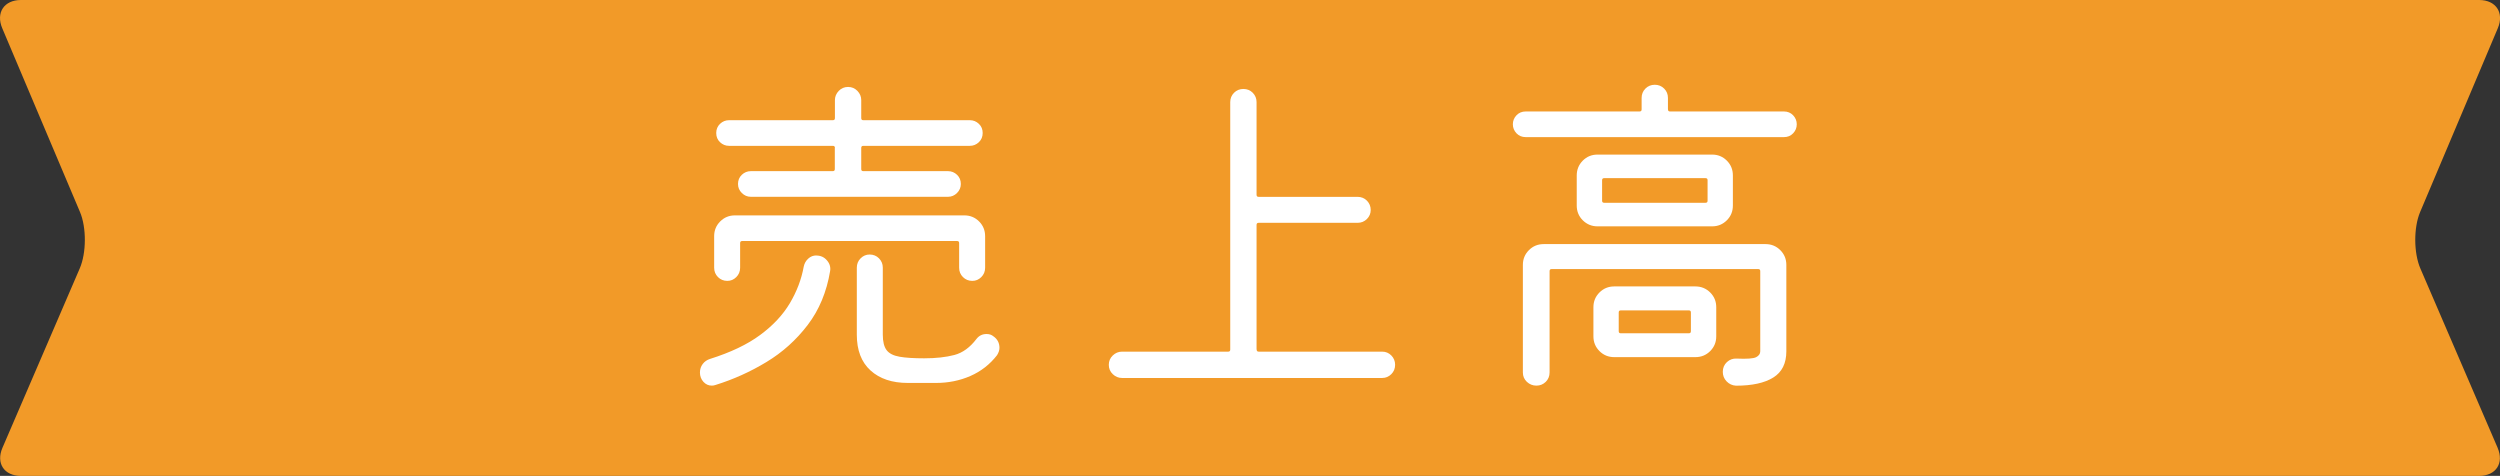
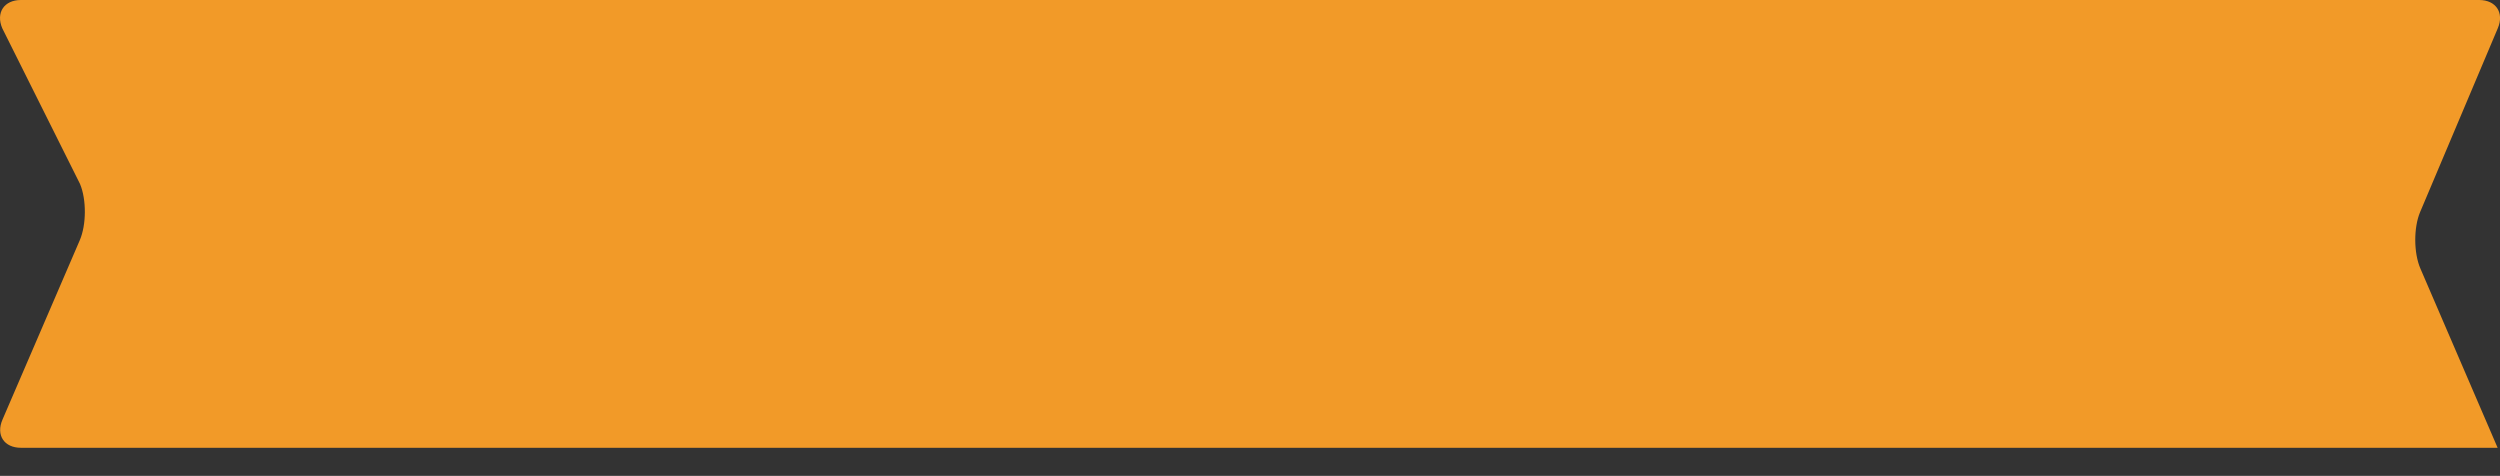
<svg xmlns="http://www.w3.org/2000/svg" id="_レイヤー_2" data-name="レイヤー 2" viewBox="0 0 446.54 85">
  <rect x="0" y="0" width="446.54" height="85" fill="#333333" stroke="none" />
  <defs>
    <style>
      .cls-1 {
        fill: #f29a28;
      }

      .cls-2 {
        fill: #fff;
      }
    </style>
  </defs>
  <g id="_レイヤー_1-2" data-name="レイヤー 1">
    <g>
-       <path class="cls-1" d="M446.11,79.98c1.19,2.76-.3,5.02-3.3,5.02H3.74c-3.01,0-4.49-2.26-3.3-5.02l13.81-32.05c1.19-2.76,1.21-7.29.04-10.06L.4,5.04C-.77,2.27.73,0,3.74,0h439.07c3.01,0,4.51,2.27,3.34,5.04l-13.88,32.84c-1.17,2.77-1.15,7.29.04,10.06l13.81,32.05Z" />
+       <path class="cls-1" d="M446.11,79.98H3.74c-3.01,0-4.49-2.26-3.3-5.02l13.81-32.05c1.19-2.76,1.21-7.29.04-10.06L.4,5.04C-.77,2.27.73,0,3.74,0h439.07c3.01,0,4.51,2.27,3.34,5.04l-13.88,32.84c-1.17,2.77-1.15,7.29.04,10.06l13.81,32.05Z" />
      <g>
-         <path class="cls-2" d="M145.79,45.64c.79,0,1.43.29,1.92.87.5.58.68,1.22.56,1.92-.62,3.72-1.95,6.92-4,9.61-2.05,2.69-4.51,4.9-7.38,6.63-2.87,1.74-5.9,3.1-9.08,4.09-.12.04-.24.07-.34.09-.1.02-.22.03-.34.03-.58,0-1.08-.23-1.49-.68-.41-.46-.62-1.01-.62-1.67,0-.58.17-1.08.5-1.52.33-.43.76-.73,1.3-.9,3.68-1.16,6.67-2.58,8.96-4.28,2.29-1.69,4.06-3.58,5.3-5.67,1.24-2.09,2.07-4.27,2.48-6.54.12-.58.39-1.05.81-1.43s.89-.56,1.43-.56ZM129.91,50.17c-.66,0-1.22-.23-1.67-.68s-.68-1.01-.68-1.67v-5.64c0-1.03.36-1.91,1.08-2.63s1.6-1.08,2.63-1.08h40.98c1.03,0,1.91.36,2.63,1.08.72.72,1.08,1.6,1.08,2.63v5.64c0,.66-.23,1.22-.68,1.67-.46.46-.99.68-1.61.68-.66,0-1.22-.23-1.67-.68-.46-.46-.68-1.01-.68-1.67v-4.4c0-.25-.12-.37-.37-.37h-38.38c-.25,0-.37.12-.37.37v4.4c0,.66-.23,1.22-.68,1.67-.46.46-.99.68-1.61.68ZM149.13,26.42c0-.25-.12-.37-.37-.37h-18.54c-.62,0-1.16-.22-1.61-.65-.46-.43-.68-.98-.68-1.64s.23-1.21.68-1.64c.45-.43.99-.65,1.61-.65h18.54c.25,0,.37-.12.37-.37v-3.22c0-.62.23-1.17.68-1.64.45-.47,1.01-.71,1.67-.71s1.22.24,1.67.71c.46.48.68,1.02.68,1.64v3.22c0,.25.12.37.37.37h19.03c.62,0,1.16.22,1.61.65.46.43.68.98.68,1.64s-.23,1.21-.68,1.64c-.46.43-.99.65-1.61.65h-19.03c-.25,0-.37.12-.37.37v3.78c0,.25.12.37.37.37h15.13c.62,0,1.16.22,1.61.65.45.43.68.98.68,1.64,0,.62-.23,1.16-.68,1.61s-.99.68-1.61.68h-35.22c-.62,0-1.16-.23-1.61-.68-.46-.45-.68-.99-.68-1.61,0-.66.23-1.21.68-1.64.45-.43.99-.65,1.61-.65h14.63c.25,0,.37-.12.37-.37v-3.78ZM177.47,60.09c.7.5,1.05,1.18,1.05,2.05,0,.41-.15.85-.43,1.3-1.28,1.65-2.87,2.89-4.77,3.72-1.9.83-3.95,1.24-6.14,1.24h-5.02c-2.81,0-5.03-.74-6.67-2.23s-2.45-3.62-2.45-6.39v-11.97c0-.66.23-1.22.68-1.67s.99-.68,1.61-.68c.66,0,1.22.23,1.67.68.45.46.68,1.01.68,1.67v11.97c0,1.24.23,2.16.68,2.76.46.6,1.23.99,2.33,1.18,1.09.19,2.55.28,4.37.28,2.11,0,3.91-.2,5.39-.59,1.49-.39,2.81-1.35,3.97-2.88.45-.58,1.05-.87,1.8-.87.5,0,.91.14,1.24.43Z" />
-         <path class="cls-2" d="M224.46,62.44c0,.25.12.37.37.37h22.07c.62,0,1.16.23,1.61.68.45.46.68,1.01.68,1.67s-.23,1.22-.68,1.67c-.46.45-.99.68-1.61.68h-46.5c-.62,0-1.17-.23-1.64-.68-.48-.46-.71-1.01-.71-1.67s.24-1.22.71-1.67c.47-.45,1.02-.68,1.64-.68h18.97c.25,0,.37-.12.37-.37V18.24c0-.66.23-1.22.68-1.67.45-.45,1.01-.68,1.67-.68s1.22.23,1.67.68c.45.46.68,1.01.68,1.67v16.55c0,.25.12.37.37.37h17.67c.66,0,1.22.23,1.67.68.45.46.68,1.01.68,1.67,0,.62-.23,1.16-.68,1.61s-1.01.68-1.67.68h-17.67c-.25,0-.37.12-.37.37v22.26Z" />
-         <path class="cls-2" d="M297.93,19.54c0,.25.12.37.37.37h20.34c.66,0,1.21.23,1.64.68.43.46.65.99.65,1.61s-.22,1.16-.65,1.61c-.43.46-.98.68-1.64.68h-46.13c-.66,0-1.21-.23-1.64-.68-.43-.46-.65-.99-.65-1.61s.22-1.16.65-1.61c.43-.45.98-.68,1.64-.68h20.34c.25,0,.37-.12.37-.37v-2.05c0-.66.23-1.22.68-1.67.45-.45,1.01-.68,1.67-.68s1.22.23,1.67.68c.46.46.68,1.01.68,1.67v2.05ZM275.74,43.6h39.62c1.03,0,1.91.36,2.63,1.08.72.72,1.08,1.6,1.08,2.63v15.44c0,2.15-.77,3.71-2.33,4.68-1.55.97-3.77,1.46-6.67,1.46-.66-.04-1.22-.3-1.67-.77-.46-.48-.68-1.04-.68-1.71,0-.7.25-1.28.74-1.74.5-.45,1.07-.66,1.74-.62,1.82.08,2.98,0,3.47-.25s.74-.6.74-1.05v-14.32c0-.25-.12-.37-.37-.37h-36.89c-.25,0-.37.12-.37.37v18.1c0,.66-.23,1.22-.68,1.67-.46.45-1.01.68-1.67.68s-1.23-.23-1.71-.68c-.48-.46-.71-1.01-.71-1.67v-19.22c0-1.03.36-1.91,1.08-2.63s1.6-1.08,2.63-1.08ZM305.81,40.43h-20.46c-1.03,0-1.91-.36-2.64-1.08-.72-.72-1.08-1.6-1.08-2.63v-5.39c0-1.03.36-1.91,1.08-2.64.72-.72,1.6-1.08,2.64-1.08h20.46c1.03,0,1.91.36,2.63,1.08.72.72,1.08,1.6,1.08,2.64v5.39c0,1.03-.36,1.91-1.08,2.63s-1.6,1.08-2.63,1.08ZM288.32,51.16h14.51c1.03,0,1.91.36,2.64,1.08.72.72,1.08,1.6,1.08,2.63v5.21c0,1.03-.36,1.91-1.08,2.63s-1.6,1.08-2.64,1.08h-14.51c-1.03,0-1.91-.36-2.63-1.08-.72-.72-1.08-1.6-1.08-2.63v-5.21c0-1.03.36-1.91,1.08-2.63s1.6-1.08,2.63-1.08ZM305,32.19c0-.25-.12-.37-.37-.37h-18.1c-.25,0-.37.12-.37.37v3.66c0,.25.12.37.37.37h18.1c.25,0,.37-.12.37-.37v-3.66ZM289.13,59.16c0,.25.12.37.37.37h12.15c.25,0,.37-.12.37-.37v-3.35c0-.25-.12-.37-.37-.37h-12.15c-.25,0-.37.12-.37.37v3.35Z" />
-       </g>
+         </g>
    </g>
  </g>
</svg>